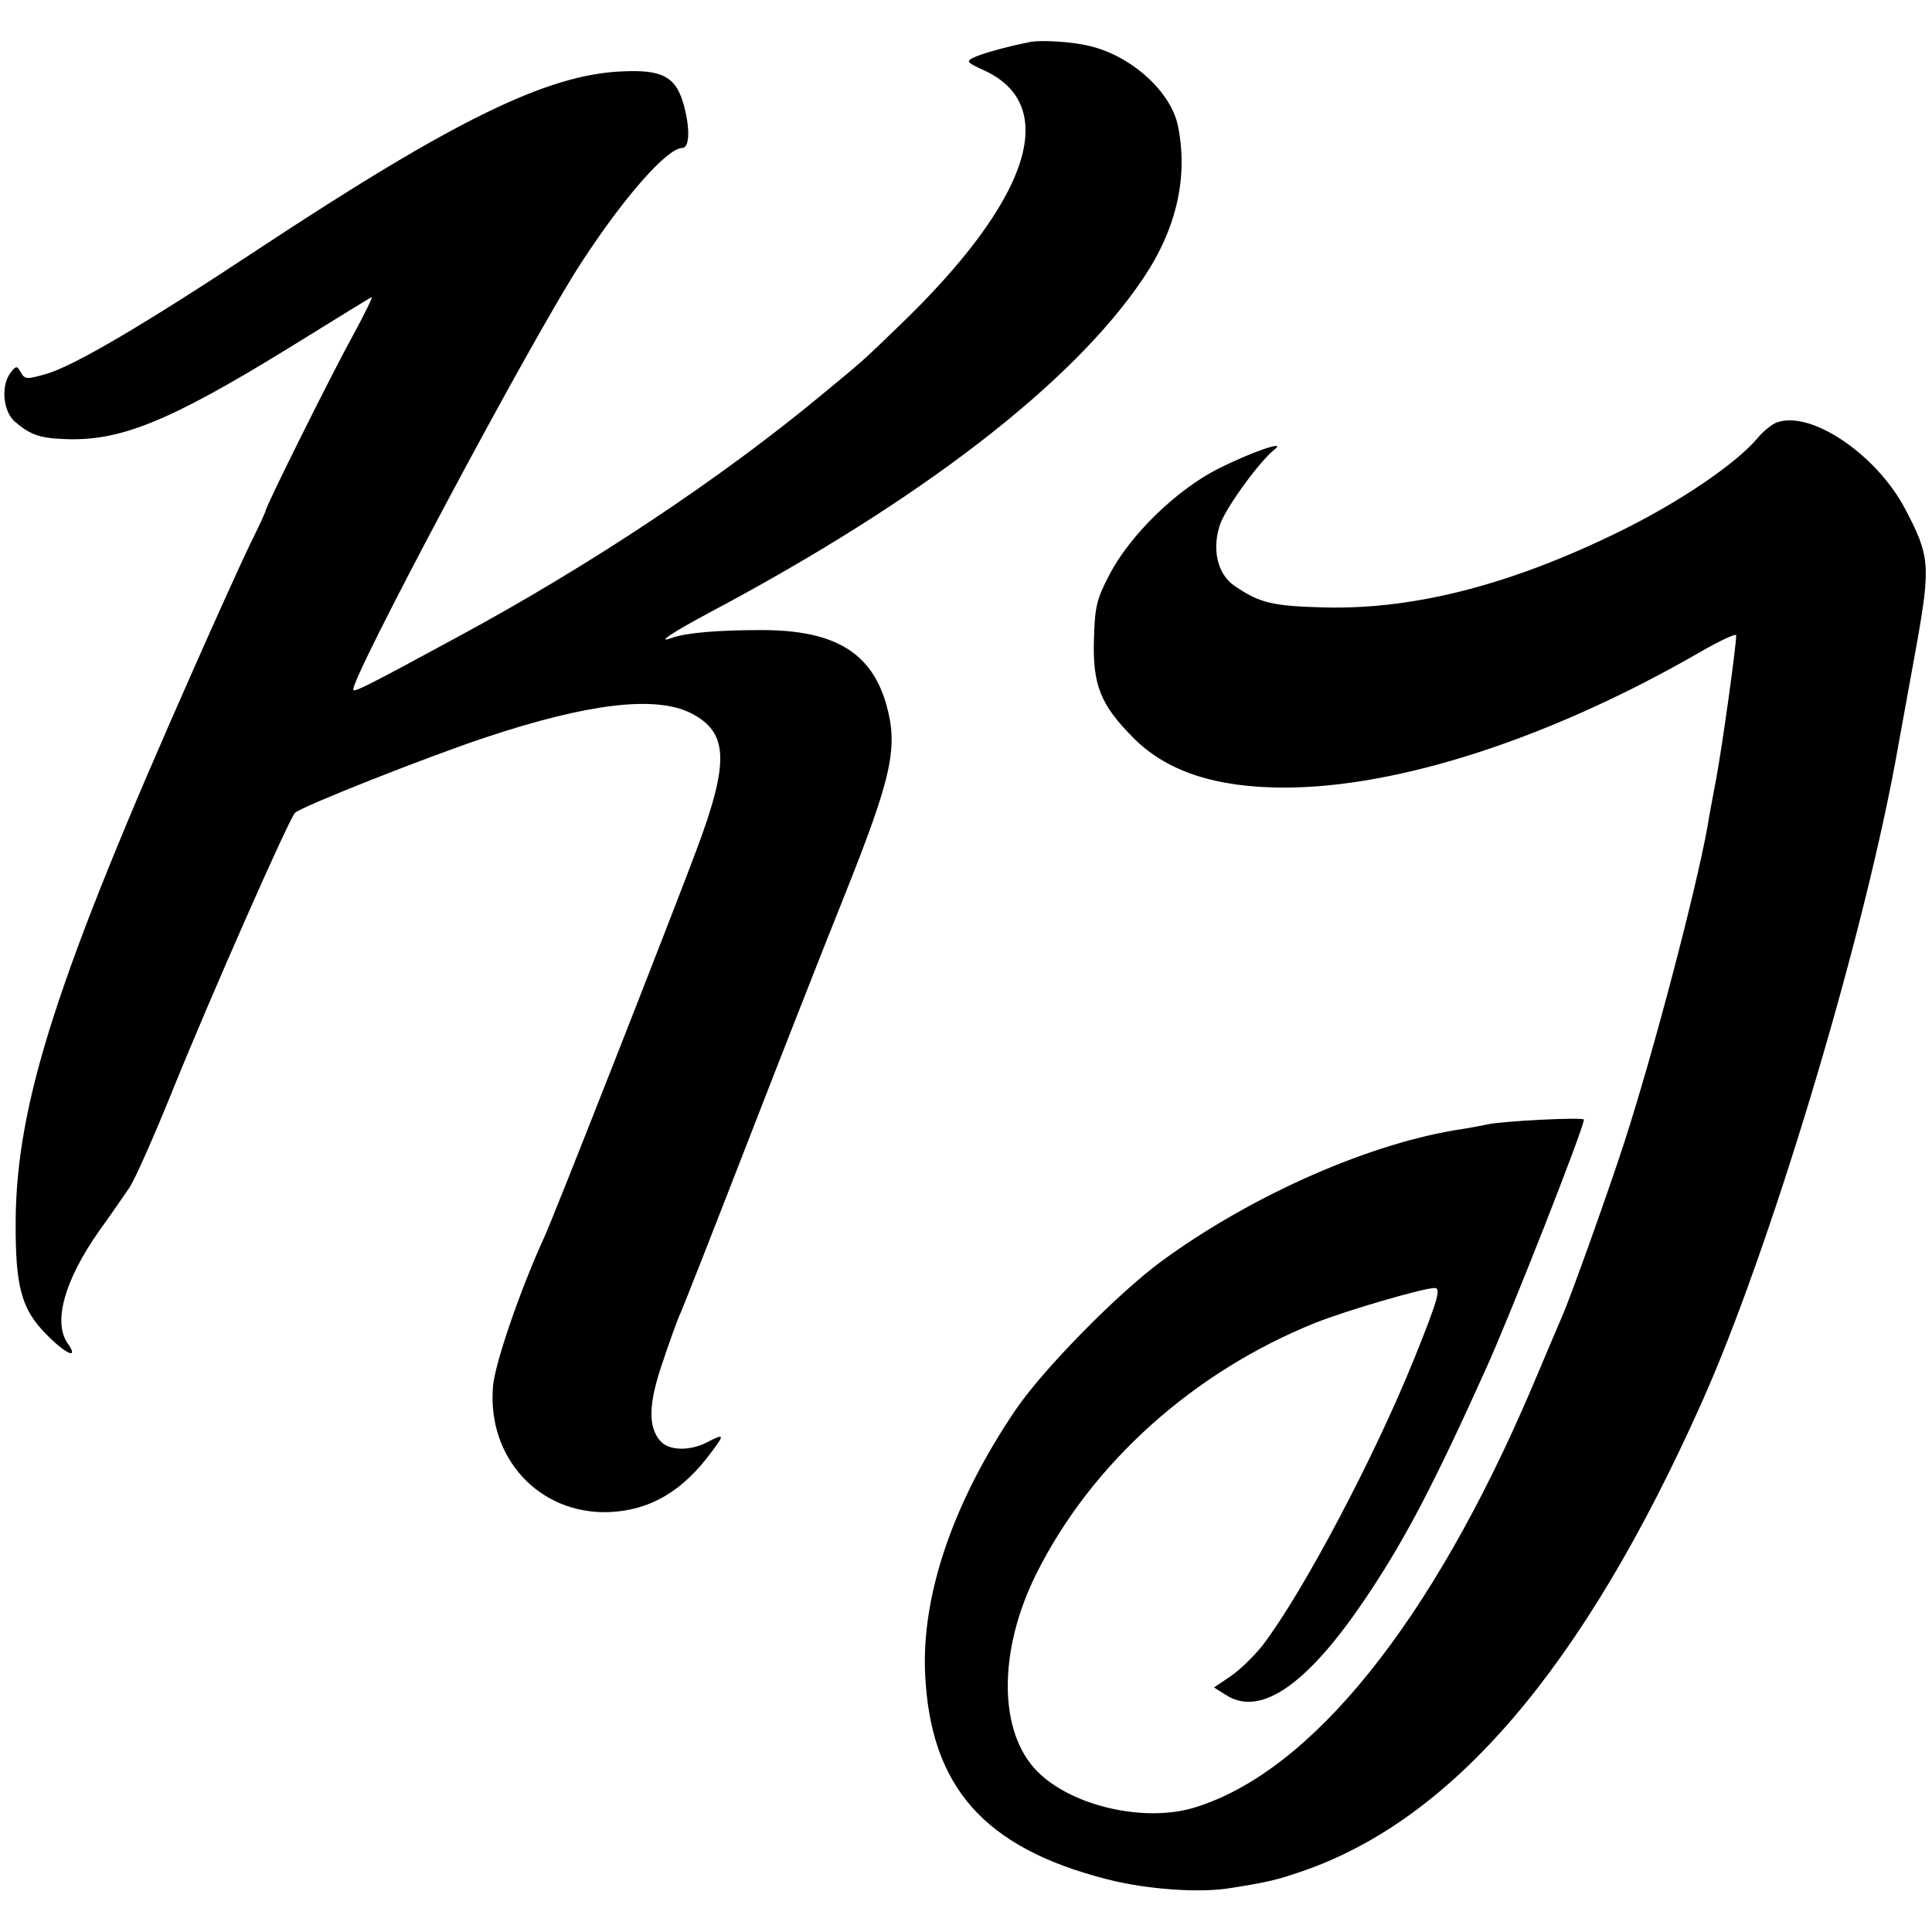
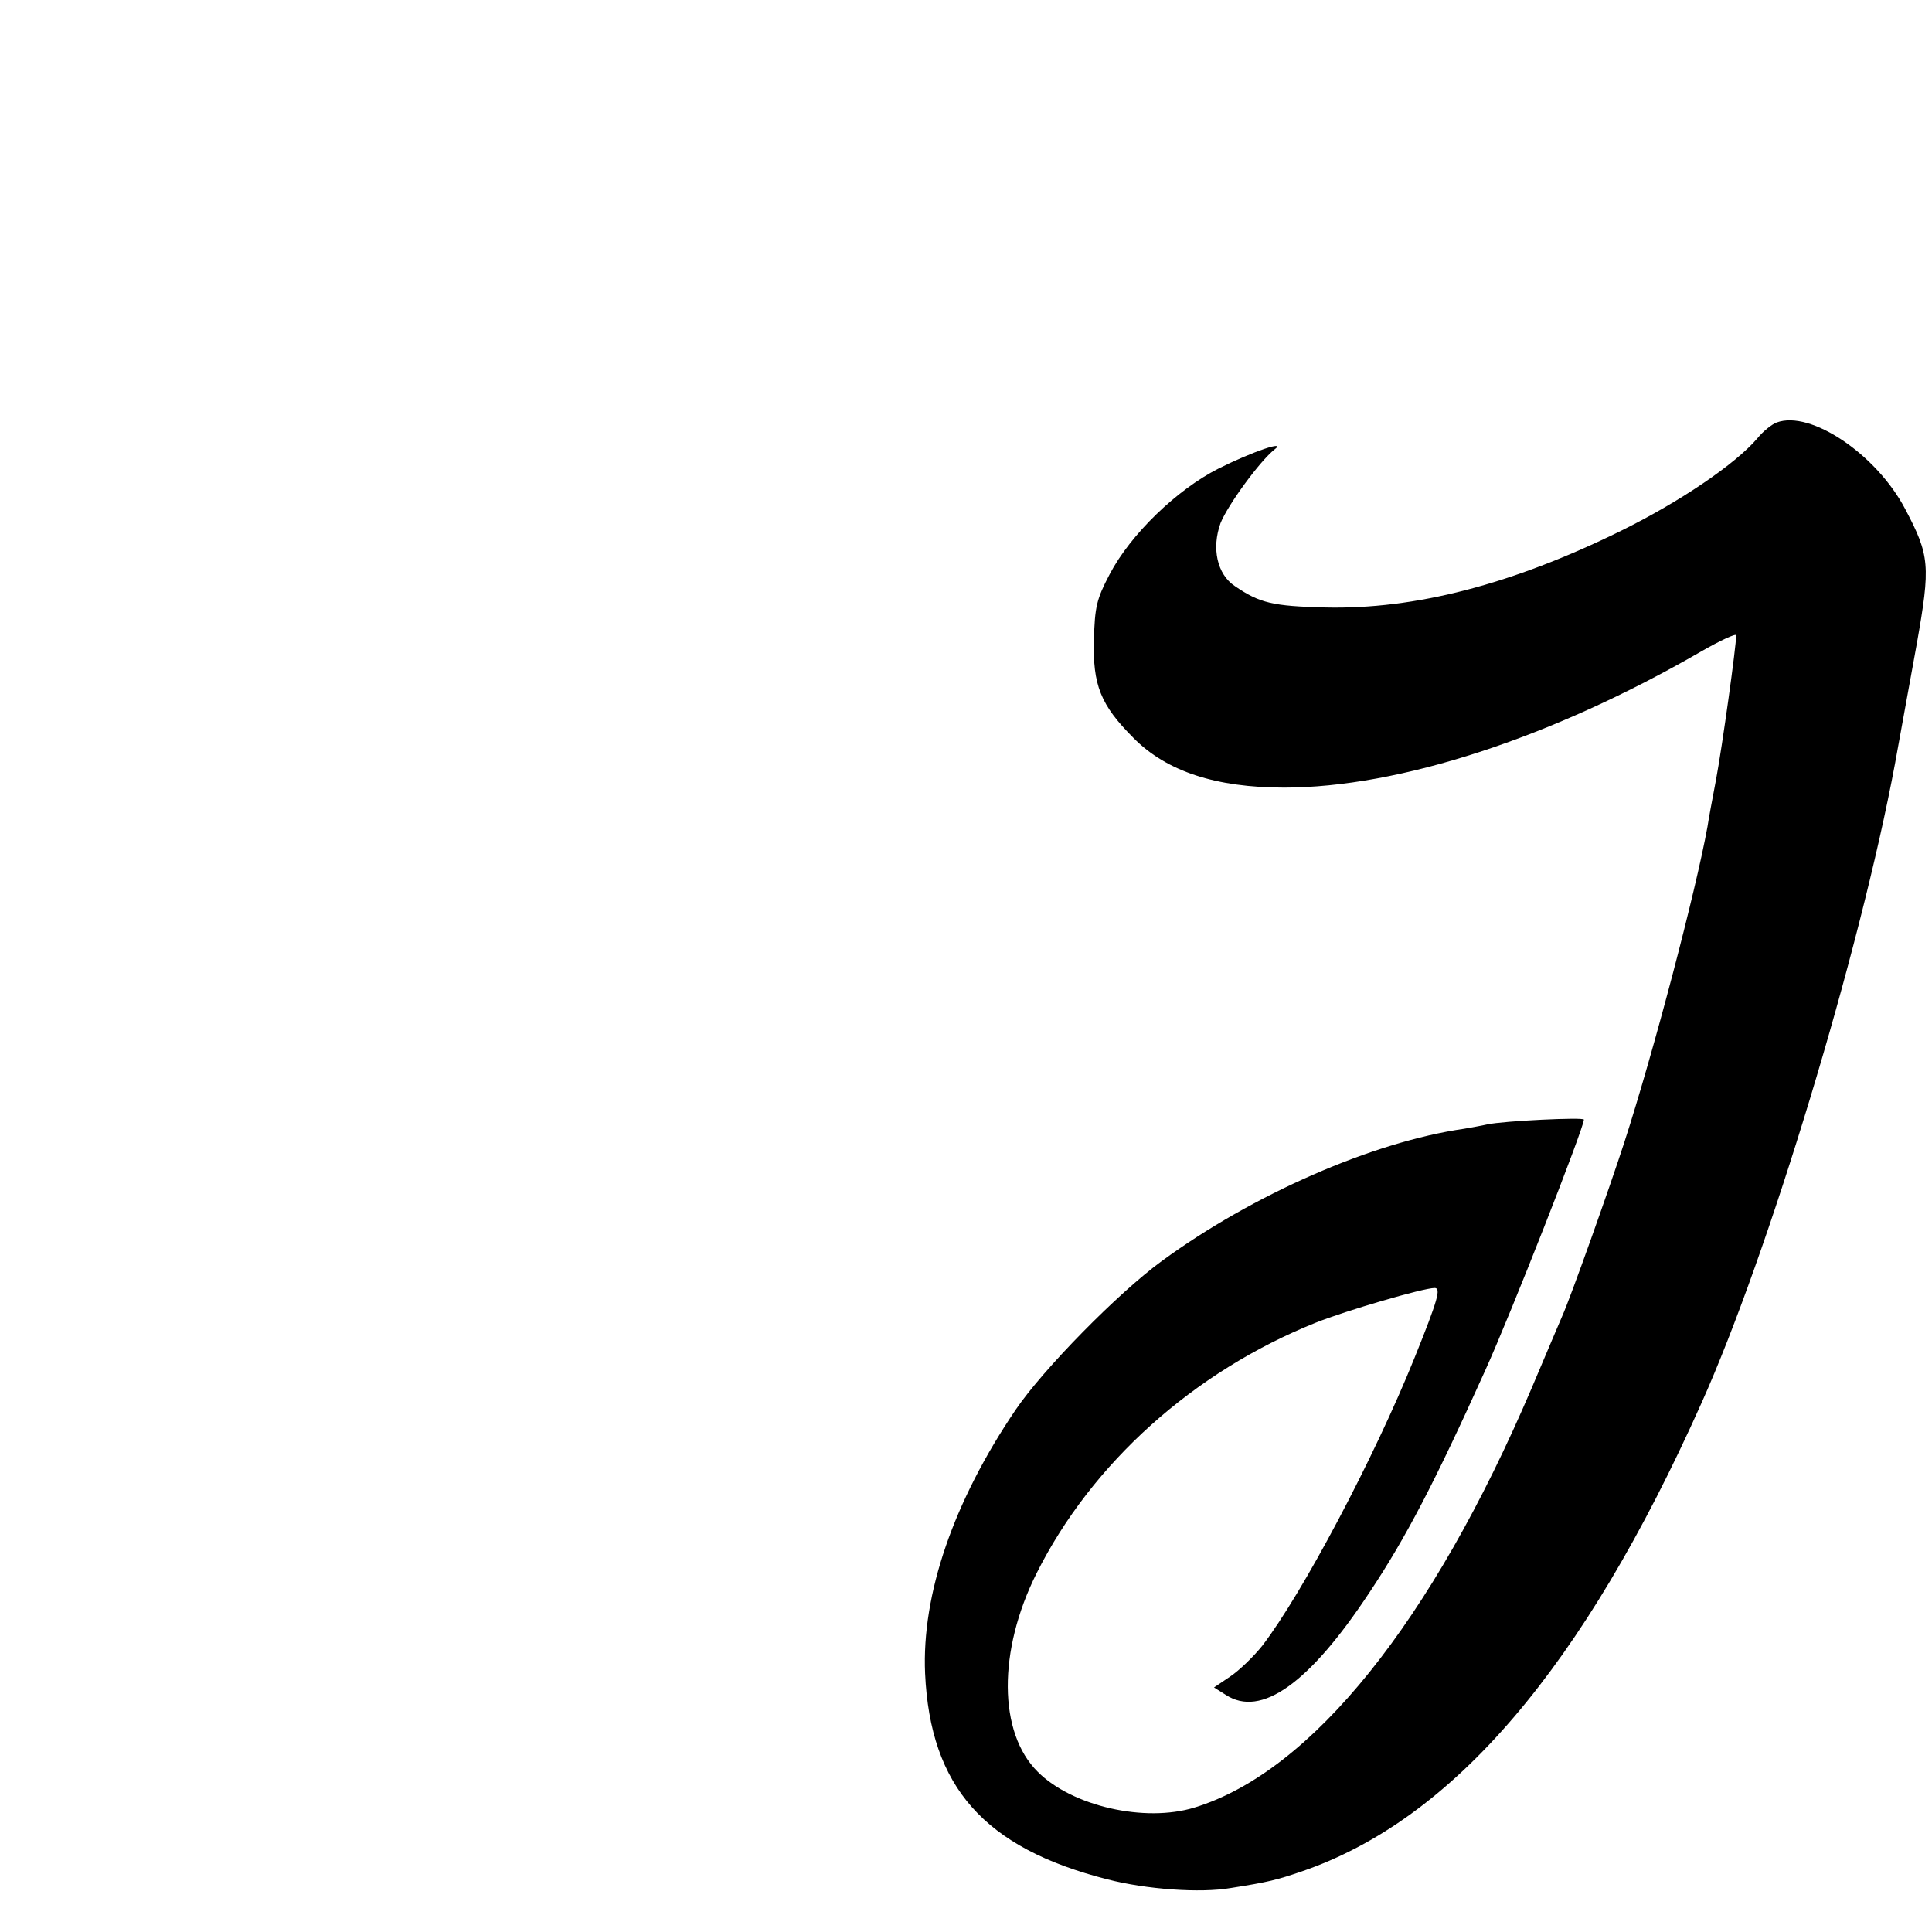
<svg xmlns="http://www.w3.org/2000/svg" version="1.0" width="444pt" height="444pt" viewBox="0 0 444 444" preserveAspectRatio="xMidYMid meet">
  <g transform="translate(0,444) scale(0.1,-0.1)" fill="#000000" stroke="none">
-     <path d="M2365 4343 c-51 -10 -112 -27 -129 -36 -16 -8 -13 -11 24 -28 180 -81 106 -301 -197 -591 -85 -82 -75 -73 -173 -154 -230 -191 -530 -391 -835 -556 -199 -108 -238 -128 -243 -124 -13 14 412 812 525 984 99 152 197 262 231 262 18 0 18 51 1 107 -18 57 -49 73 -137 69 -173 -6 -389 -112 -842 -411 -257 -170 -423 -268 -486 -285 -42 -12 -47 -12 -56 4 -9 16 -11 16 -24 -1 -22 -29 -17 -86 8 -110 35 -31 58 -40 115 -42 128 -6 241 40 513 207 102 63 189 117 194 119 4 3 -15 -37 -43 -88 -50 -91 -201 -394 -201 -404 0 -2 -16 -37 -36 -77 -19 -40 -77 -167 -128 -283 -313 -705 -408 -998 -410 -1270 -1 -152 13 -204 71 -262 45 -46 75 -58 49 -21 -35 49 -8 145 71 258 26 36 57 81 70 100 13 19 59 123 102 230 85 210 265 618 279 632 14 14 299 127 437 173 237 79 392 97 473 56 86 -44 89 -111 12 -316 -51 -137 -331 -851 -350 -890 -54 -118 -113 -289 -117 -341 -14 -165 107 -295 267 -289 94 4 169 48 235 138 31 41 30 43 -11 22 -39 -20 -87 -19 -106 3 -29 32 -28 85 4 179 16 48 35 101 43 118 7 16 77 194 155 395 78 201 177 453 220 560 111 278 125 343 96 444 -35 118 -120 168 -286 168 -99 0 -173 -6 -206 -18 -39 -14 2 13 86 58 486 258 835 527 997 768 77 114 104 234 80 351 -16 78 -106 160 -202 183 -38 10 -114 15 -140 9z" />
    <path d="M4083 3469 c-11 -4 -31 -20 -44 -36 -50 -59 -178 -146 -314 -213 -250 -123 -473 -181 -680 -176 -120 3 -150 10 -207 49 -41 27 -54 87 -33 145 17 42 90 142 124 169 29 22 -49 -4 -129 -44 -95 -48 -202 -151 -250 -243 -30 -57 -34 -75 -36 -150 -3 -104 15 -150 91 -226 76 -77 190 -114 346 -114 264 0 614 114 957 312 45 26 82 43 82 38 0 -25 -32 -255 -46 -330 -9 -47 -18 -96 -20 -110 -27 -149 -124 -518 -191 -725 -34 -105 -124 -358 -143 -400 -5 -11 -36 -85 -70 -165 -229 -537 -506 -882 -775 -964 -114 -35 -281 3 -360 82 -91 90 -92 278 -3 456 127 254 362 464 641 576 70 28 248 80 274 80 15 0 8 -26 -46 -160 -93 -231 -258 -542 -350 -662 -20 -25 -53 -57 -74 -71 l-37 -25 27 -17 c81 -53 192 26 330 235 84 126 151 255 266 510 59 130 227 558 227 577 0 6 -185 -3 -222 -11 -13 -3 -36 -7 -53 -10 -210 -30 -486 -151 -695 -304 -100 -73 -273 -249 -336 -342 -143 -211 -216 -424 -208 -606 12 -261 136 -401 419 -473 89 -23 213 -32 283 -20 89 14 107 19 163 38 348 119 647 468 919 1076 154 343 364 1036 445 1470 9 49 45 248 50 275 32 181 30 203 -27 311 -66 125 -217 227 -295 198z" />
  </g>
</svg>